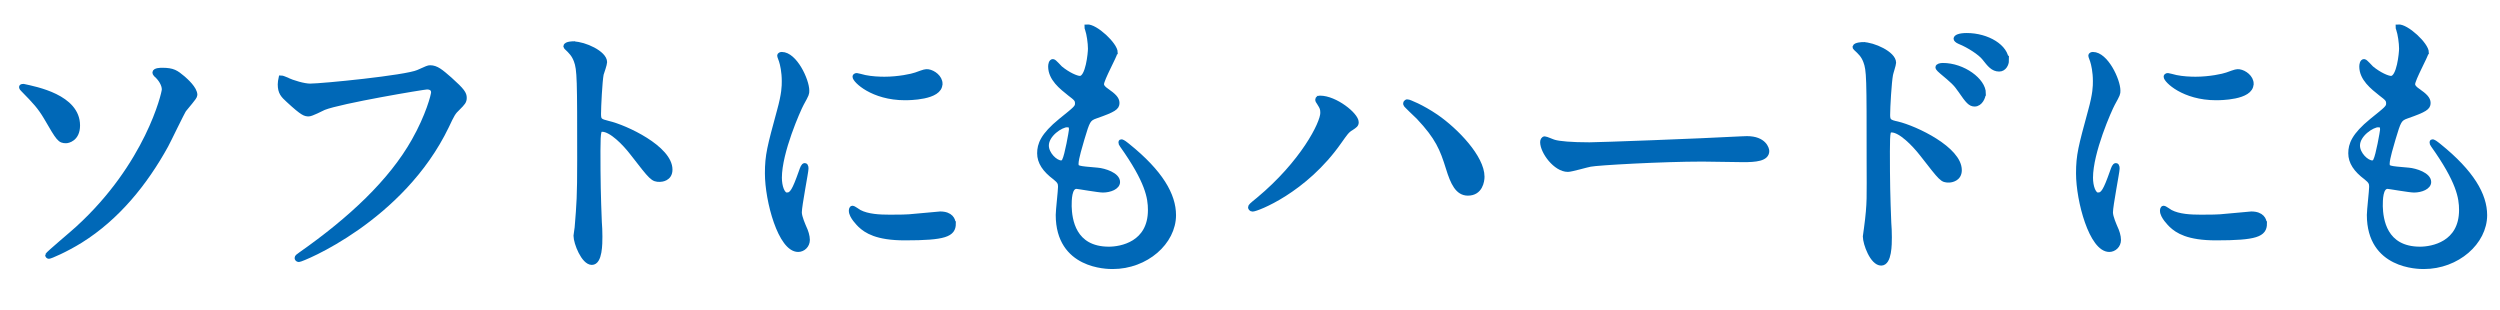
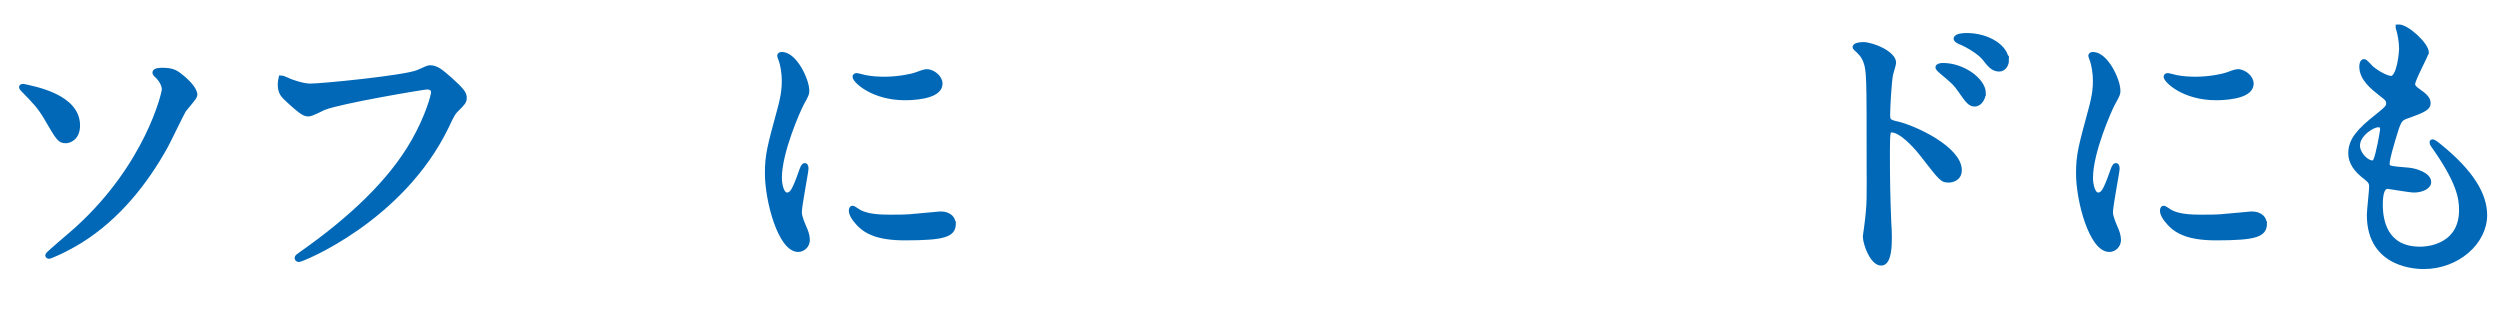
<svg xmlns="http://www.w3.org/2000/svg" id="b" width="218" height="27" viewBox="0 0 218 27">
  <defs>
    <style>.d{fill:none;}.e{fill:#0068b7;stroke:#0068b7;stroke-miterlimit:10;stroke-width:.4px;}</style>
  </defs>
  <g id="c">
    <g>
      <path class="e" d="m6.78,10.94c0,1.2-.87,1.35-1.02,1.35-.55,0-.65-.15-1.75-2.05-.55-.92-.95-1.35-2-2.42-.05-.05-.15-.15-.15-.22,0-.1.15-.08.2-.08,1.05.23,4.72.92,4.72,3.42Zm9.35-1.5c-.3.47-1.4,2.8-1.65,3.25-1.82,3.3-4.25,6.3-7.45,8.3-1.32.82-2.65,1.38-2.77,1.38-.07,0-.12-.08-.12-.12,0-.1,2.25-1.97,2.65-2.35,6.05-5.52,7.52-11.75,7.52-12.1,0-.42-.3-.92-.7-1.27-.02-.03-.12-.12-.12-.2,0-.22.55-.22.65-.22.95,0,1.22.2,1.82.7.25.22,1.05.92,1.05,1.47,0,.23-.75,1-.88,1.17Z" />
      <path class="e" d="m24.97,6.94c.58.27,1.55.55,2.07.55,1.03,0,8.35-.72,9.42-1.2.78-.35.88-.4,1.05-.4.55,0,.95.35,1.72,1.02,1.12,1,1.27,1.27,1.27,1.62,0,.32-.12.45-.57.9-.4.37-.5.57-.97,1.57-3.92,8.15-12.65,11.65-12.9,11.65-.12,0-.17-.1-.17-.15,0-.1.08-.15.33-.33,4.35-3.05,7.87-6.35,9.87-9.9,1.22-2.15,1.7-3.97,1.7-4.22,0-.42-.42-.45-.55-.45-.28,0-7.55,1.22-9,1.8-.2.1-1.1.55-1.3.55-.33,0-.5,0-1.8-1.2-.47-.43-.72-.68-.72-1.4,0-.2.03-.32.08-.57.12,0,.27.07.47.15Z" />
-       <path class="e" d="m50.04,3.82c.9,0,2.7.8,2.7,1.6,0,.18-.25.9-.3,1.05-.12.62-.23,2.85-.23,3.47,0,.55.1.62.83.8,1.52.35,5.4,2.17,5.4,4.05,0,.82-.77.87-.9.87-.62,0-.7-.1-2.38-2.27-.7-.92-1.87-2.1-2.65-2.1-.25,0-.35,0-.35,1.85,0,2.65.03,3.97.12,6.22.03.27.05.9.05,1.27,0,.62,0,2.27-.72,2.27s-1.4-1.7-1.4-2.35c0-.1.1-.62.1-.72.17-2.07.22-2.72.22-5.8,0-7.15,0-7.95-.3-8.75-.2-.52-.45-.77-.85-1.15l-.05-.1c.03-.23.67-.23.7-.23Z" />
      <path class="e" d="m68.63,16.99c.42,0,.65-.4,1.2-1.95.15-.43.22-.62.35-.62s.12.25.12.3c0,.27-.58,3.2-.58,3.8,0,.42.35,1.17.4,1.3.17.35.3.77.3,1.1,0,.5-.4.85-.82.85-1.55,0-2.7-4.25-2.7-6.65,0-1.6.2-2.32,1.05-5.45.42-1.52.42-2.15.42-2.6,0-.8-.15-1.47-.25-1.77-.02-.08-.15-.38-.15-.45s.1-.12.2-.12c1.15,0,2.2,2.27,2.2,3.17,0,.27,0,.3-.47,1.15-.28.52-1.92,4.2-1.92,6.45,0,.75.25,1.5.65,1.5Zm14.52,2.5c0,.97-.75,1.27-4.25,1.27-2.45,0-3.37-.62-3.9-1.12-.12-.12-.78-.77-.78-1.25,0-.05,0-.25.12-.25.1,0,.5.3.6.35.72.38,1.75.43,2.67.43.65,0,1.55,0,2.17-.08.35-.02,2.1-.2,2.2-.2.95,0,1.15.55,1.15.85Zm-1.17-12.17c0,1.22-2.77,1.22-3.07,1.22-2.82,0-4.37-1.52-4.37-1.85,0-.05.03-.12.18-.12.07,0,.38.1.7.17.58.12,1.25.15,1.7.15,1.22,0,2.4-.25,2.75-.38.75-.27.83-.3,1.07-.27.45.07,1.05.5,1.05,1.07Z" />
-       <path class="e" d="m97.24,4.59c0,.23-1.17,2.32-1.17,2.75,0,.17.12.35.45.57.6.42.9.7.9,1.07,0,.4-.27.6-1.85,1.15-.67.23-.73.4-1.2,1.97-.15.52-.52,1.72-.52,2.17,0,.4.1.4,1.85.55.6.05,1.77.42,1.77,1.05,0,.45-.67.72-1.3.72-.38,0-2.17-.32-2.3-.32-.62,0-.62,1.17-.62,1.72.03,1.12.33,3.72,3.45,3.72,1.05,0,3.6-.45,3.6-3.4,0-1.07-.23-2.5-2.47-5.65-.08-.1-.1-.17-.1-.25,0-.23.55.25.62.3,2.88,2.32,4,4.3,4,6.05,0,2.37-2.4,4.5-5.32,4.5-.47,0-4.77,0-4.77-4.52,0-.4.2-2.1.2-2.45,0-.3-.05-.47-.47-.8-.9-.67-1.35-1.35-1.35-2.12s.28-1.57,1.85-2.85c1.3-1.05,1.45-1.15,1.45-1.5,0-.33-.12-.43-.67-.85-.72-.57-1.67-1.32-1.67-2.37,0-.17.05-.45.22-.45.12,0,.55.52.65.6.67.55,1.4.87,1.7.87.7,0,.9-2.22.9-2.57,0-.5-.12-1.32-.25-1.67-.05-.1-.05-.17-.05-.25.75-.07,2.5,1.57,2.5,2.25Zm-4.15,6.3c-.58,0-1.83.85-1.83,1.8,0,.75.78,1.5,1.28,1.5.1,0,.22-.07.27-.2.23-.42.6-2.55.6-2.67,0-.2,0-.42-.33-.42Z" />
-       <path class="e" d="m115.06,9.04c-.15-.23-.17-.27-.17-.35,0-.12.1-.15.22-.15,1.32,0,3.17,1.47,3.17,2.12,0,.23-.12.3-.45.52-.38.22-.53.47-1.03,1.17-3.02,4.32-7.22,5.9-7.57,5.9-.15,0-.2-.12-.2-.17,0-.1.08-.18.7-.68,3.85-3.2,5.6-6.65,5.6-7.55,0-.35-.05-.48-.27-.82Zm7.67-.18c.12,0,1.25.45,2.5,1.3,1.77,1.22,4.02,3.57,4.02,5.25,0,.38-.15,1.45-1.25,1.45-.9,0-1.32-.9-1.72-2.2-.52-1.67-.92-2.67-2.6-4.45-.17-.17-1.12-1.05-1.12-1.12-.03-.1.03-.23.17-.23Z" />
-       <path class="e" d="m151.78,12.09c.15,0,.42-.02.55-.02,1.52,0,1.75.92,1.75,1.1,0,.7-1.02.77-2.07.77-.58,0-3.07-.05-3.57-.05-3.45,0-9.17.32-9.77.45-.3.05-1.65.45-1.95.45-1.08,0-2.22-1.55-2.22-2.4,0-.15.08-.3.2-.3s.73.28.85.3c.42.12,1.45.22,3.05.22.83,0,9.55-.32,13.2-.52Z" />
      <path class="e" d="m162.44,3.87c.9,0,2.7.8,2.7,1.6,0,.17-.25.9-.27,1.05-.12.62-.25,2.82-.25,3.5,0,.52.12.62.83.77,1.6.38,5.42,2.2,5.42,4.05,0,.77-.72.88-.92.88-.6,0-.62-.05-2.35-2.27-.7-.9-1.88-2.1-2.65-2.1-.28,0-.35,0-.35,1.85,0,2.65.03,3.97.12,6.22.03.28.05.9.05,1.27,0,.6,0,2.27-.73,2.27-.77,0-1.4-1.7-1.4-2.35,0-.1.1-.62.1-.72.3-2.25.23-2.72.23-5.8,0-7.4,0-7.95-.3-8.75-.2-.52-.45-.75-.88-1.15-.03-.02-.05-.07-.05-.1.05-.2.67-.22.7-.22Zm10.52,4.27c0,.32-.27.95-.77.95-.38,0-.6-.25-1.25-1.2-.42-.62-.7-.85-1.62-1.62-.1-.08-.35-.3-.35-.4,0-.12.23-.18.45-.18,1.77,0,3.55,1.32,3.55,2.45Zm2.02-2.85c0,.27-.2.75-.65.75-.55,0-.85-.4-1.3-.97-.35-.45-1.35-1.1-2.15-1.42-.25-.1-.33-.23-.33-.27,0-.15.3-.3.95-.3,1.8,0,3.47,1,3.47,2.22Z" />
      <path class="e" d="m182.96,16.99c.42,0,.65-.4,1.2-1.95.15-.43.22-.62.35-.62s.12.25.12.3c0,.27-.58,3.2-.58,3.8,0,.42.35,1.17.4,1.3.17.35.3.77.3,1.1,0,.5-.4.85-.82.85-1.55,0-2.7-4.25-2.7-6.65,0-1.6.2-2.32,1.05-5.45.42-1.52.42-2.15.42-2.6,0-.8-.15-1.47-.25-1.77-.02-.08-.15-.38-.15-.45s.1-.12.2-.12c1.15,0,2.2,2.27,2.2,3.17,0,.27,0,.3-.47,1.15-.28.52-1.92,4.2-1.92,6.45,0,.75.25,1.5.65,1.5Zm14.52,2.5c0,.97-.75,1.27-4.25,1.27-2.45,0-3.37-.62-3.9-1.12-.12-.12-.78-.77-.78-1.25,0-.05,0-.25.12-.25.1,0,.5.3.6.35.72.38,1.75.43,2.67.43.65,0,1.55,0,2.17-.08.35-.02,2.1-.2,2.2-.2.95,0,1.15.55,1.15.85Zm-1.17-12.17c0,1.22-2.77,1.22-3.07,1.22-2.82,0-4.37-1.52-4.37-1.85,0-.05.03-.12.18-.12.07,0,.38.1.7.17.58.12,1.25.15,1.7.15,1.22,0,2.4-.25,2.75-.38.75-.27.83-.3,1.07-.27.45.07,1.05.5,1.05,1.07Z" />
      <path class="e" d="m211.57,4.59c0,.23-1.17,2.32-1.17,2.75,0,.17.12.35.45.57.6.42.9.7.9,1.07,0,.4-.27.6-1.85,1.15-.67.23-.73.4-1.2,1.97-.15.52-.52,1.72-.52,2.17,0,.4.1.4,1.85.55.6.05,1.77.42,1.77,1.05,0,.45-.67.72-1.3.72-.38,0-2.17-.32-2.3-.32-.62,0-.62,1.17-.62,1.72.03,1.12.33,3.72,3.45,3.72,1.05,0,3.6-.45,3.6-3.4,0-1.07-.23-2.5-2.47-5.65-.08-.1-.1-.17-.1-.25,0-.23.55.25.62.3,2.88,2.32,4,4.3,4,6.05,0,2.37-2.4,4.5-5.32,4.5-.47,0-4.77,0-4.77-4.52,0-.4.2-2.1.2-2.45,0-.3-.05-.47-.47-.8-.9-.67-1.35-1.35-1.35-2.12s.28-1.57,1.85-2.85c1.3-1.05,1.45-1.15,1.45-1.5,0-.33-.12-.43-.67-.85-.72-.57-1.67-1.32-1.67-2.37,0-.17.05-.45.22-.45.12,0,.55.52.65.6.67.55,1.4.87,1.7.87.7,0,.9-2.22.9-2.57,0-.5-.12-1.32-.25-1.67-.05-.1-.05-.17-.05-.25.75-.07,2.5,1.57,2.5,2.25Zm-4.15,6.3c-.58,0-1.83.85-1.83,1.8,0,.75.78,1.5,1.28,1.5.1,0,.22-.07.27-.2.23-.42.6-2.55.6-2.67,0-.2,0-.42-.33-.42Z" />
-       <rect class="d" width="218" height="27" />
    </g>
  </g>
</svg>